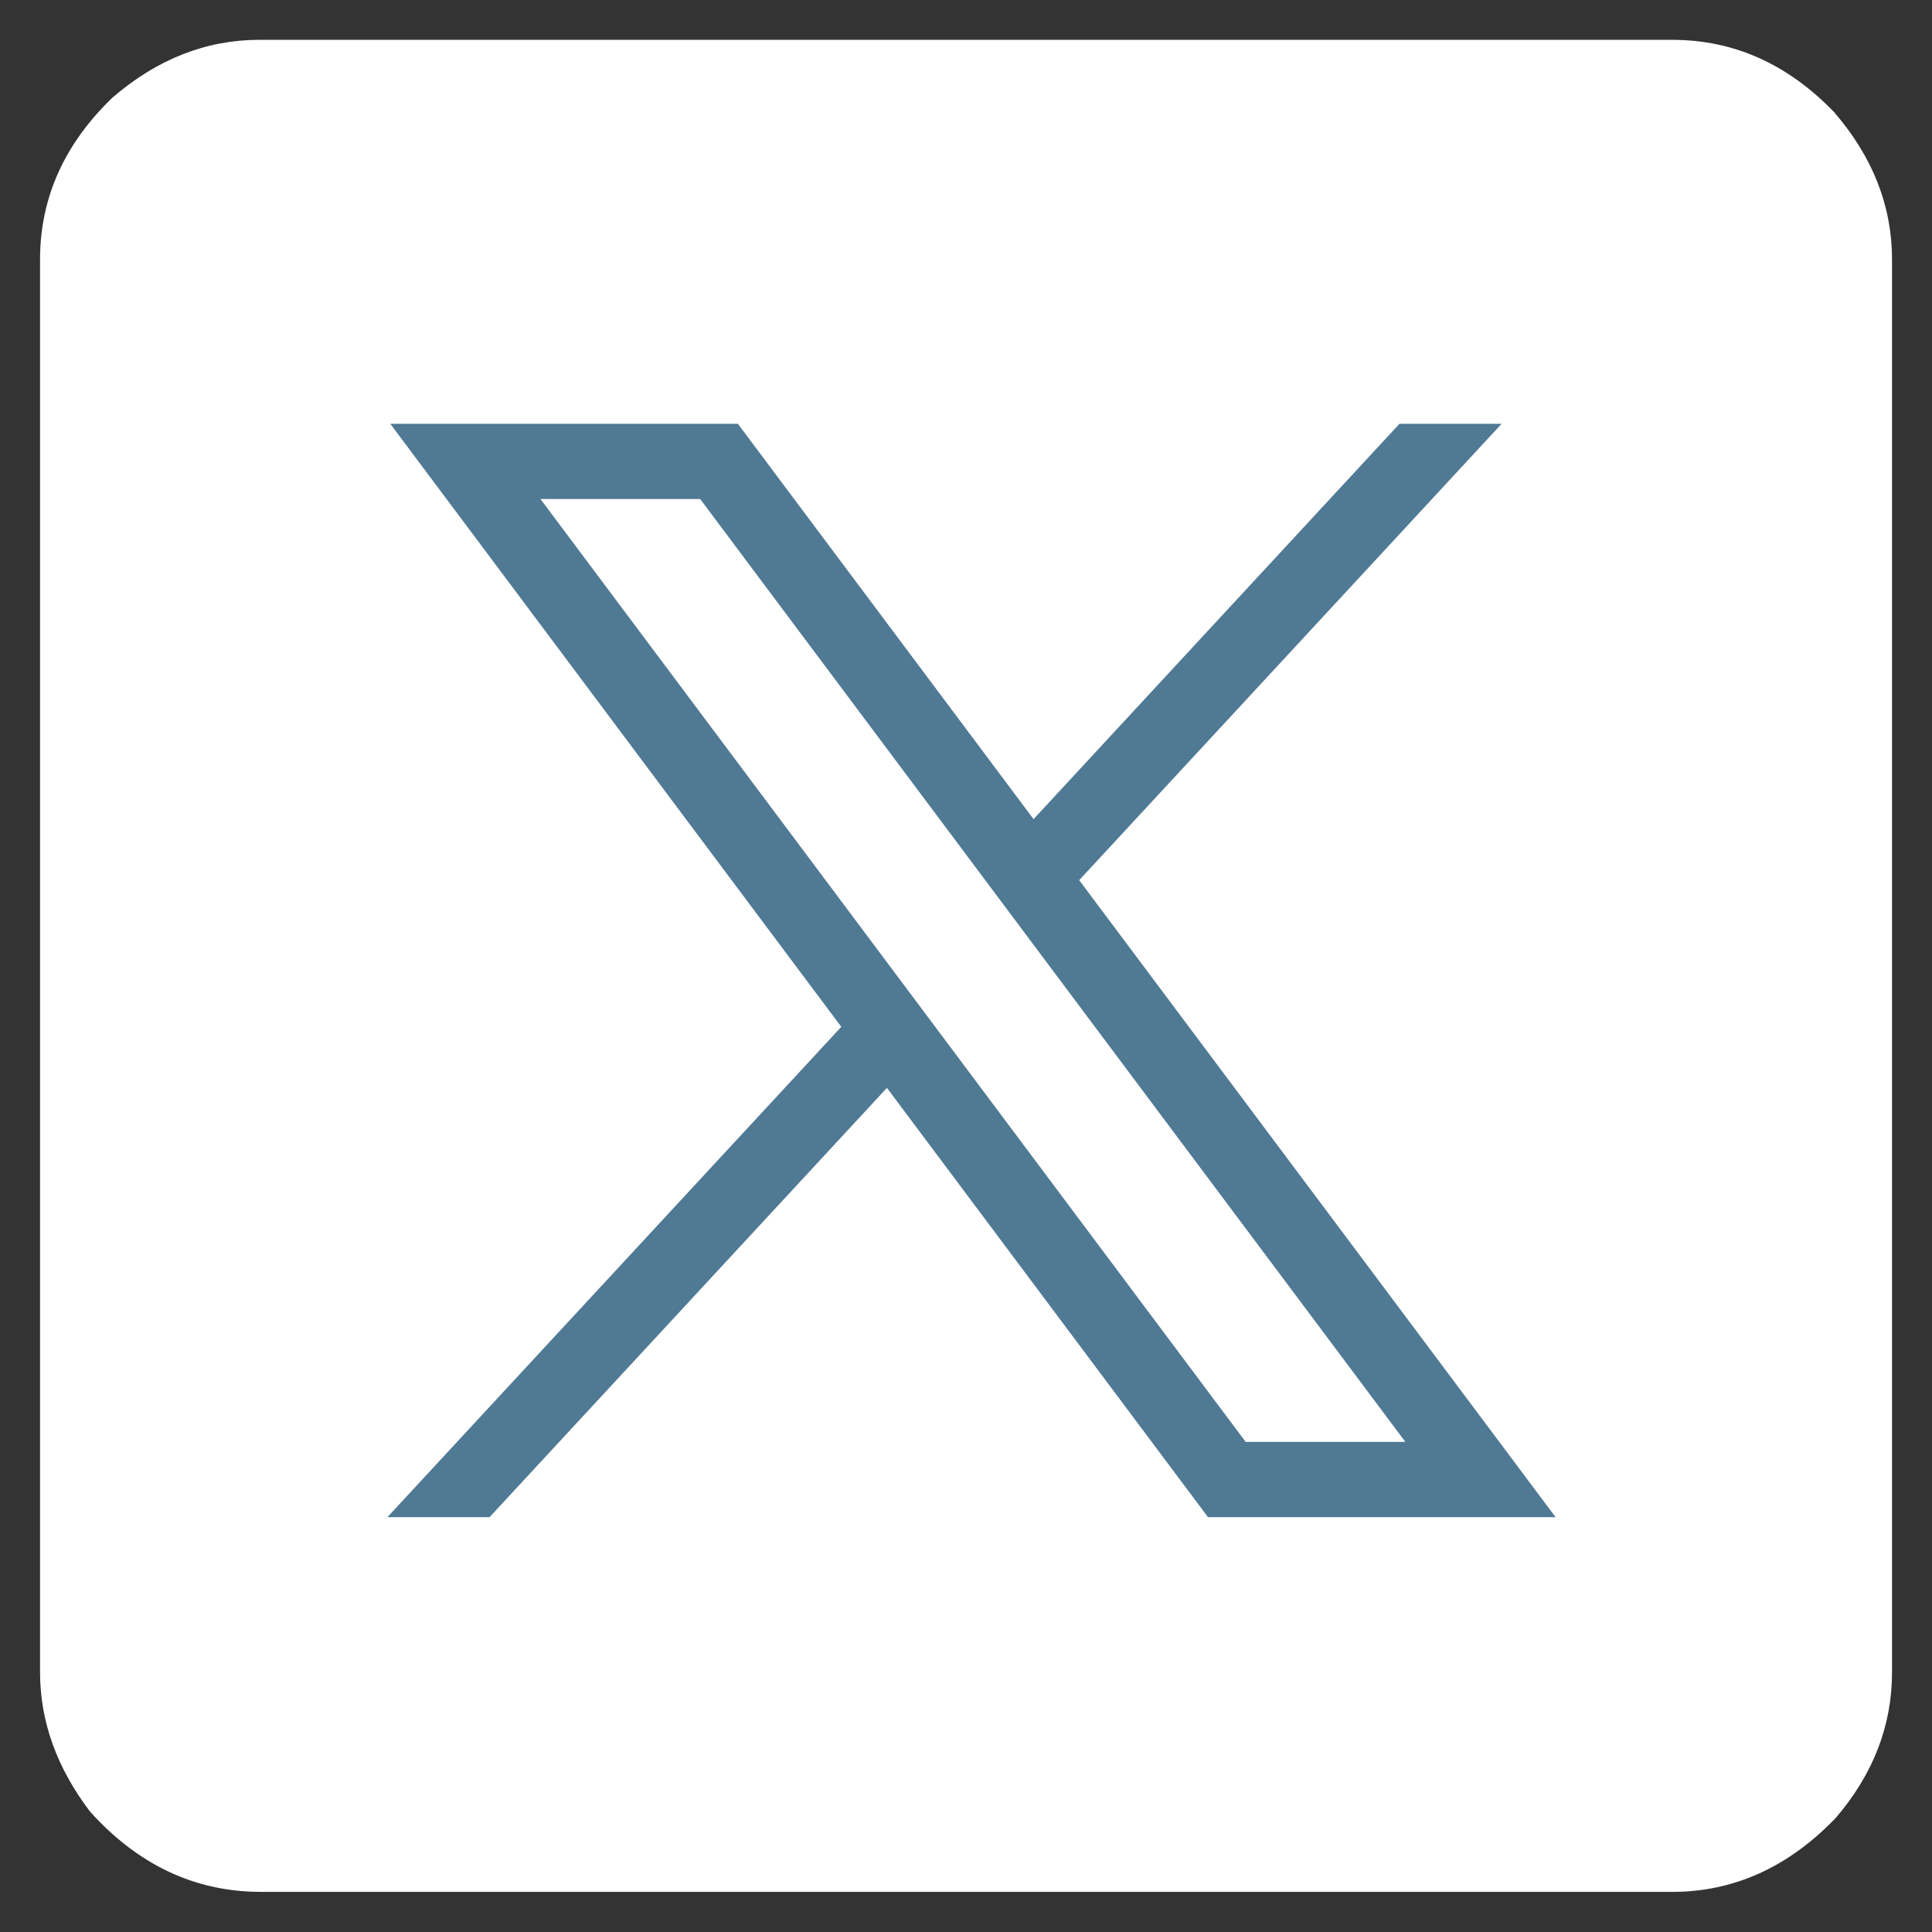
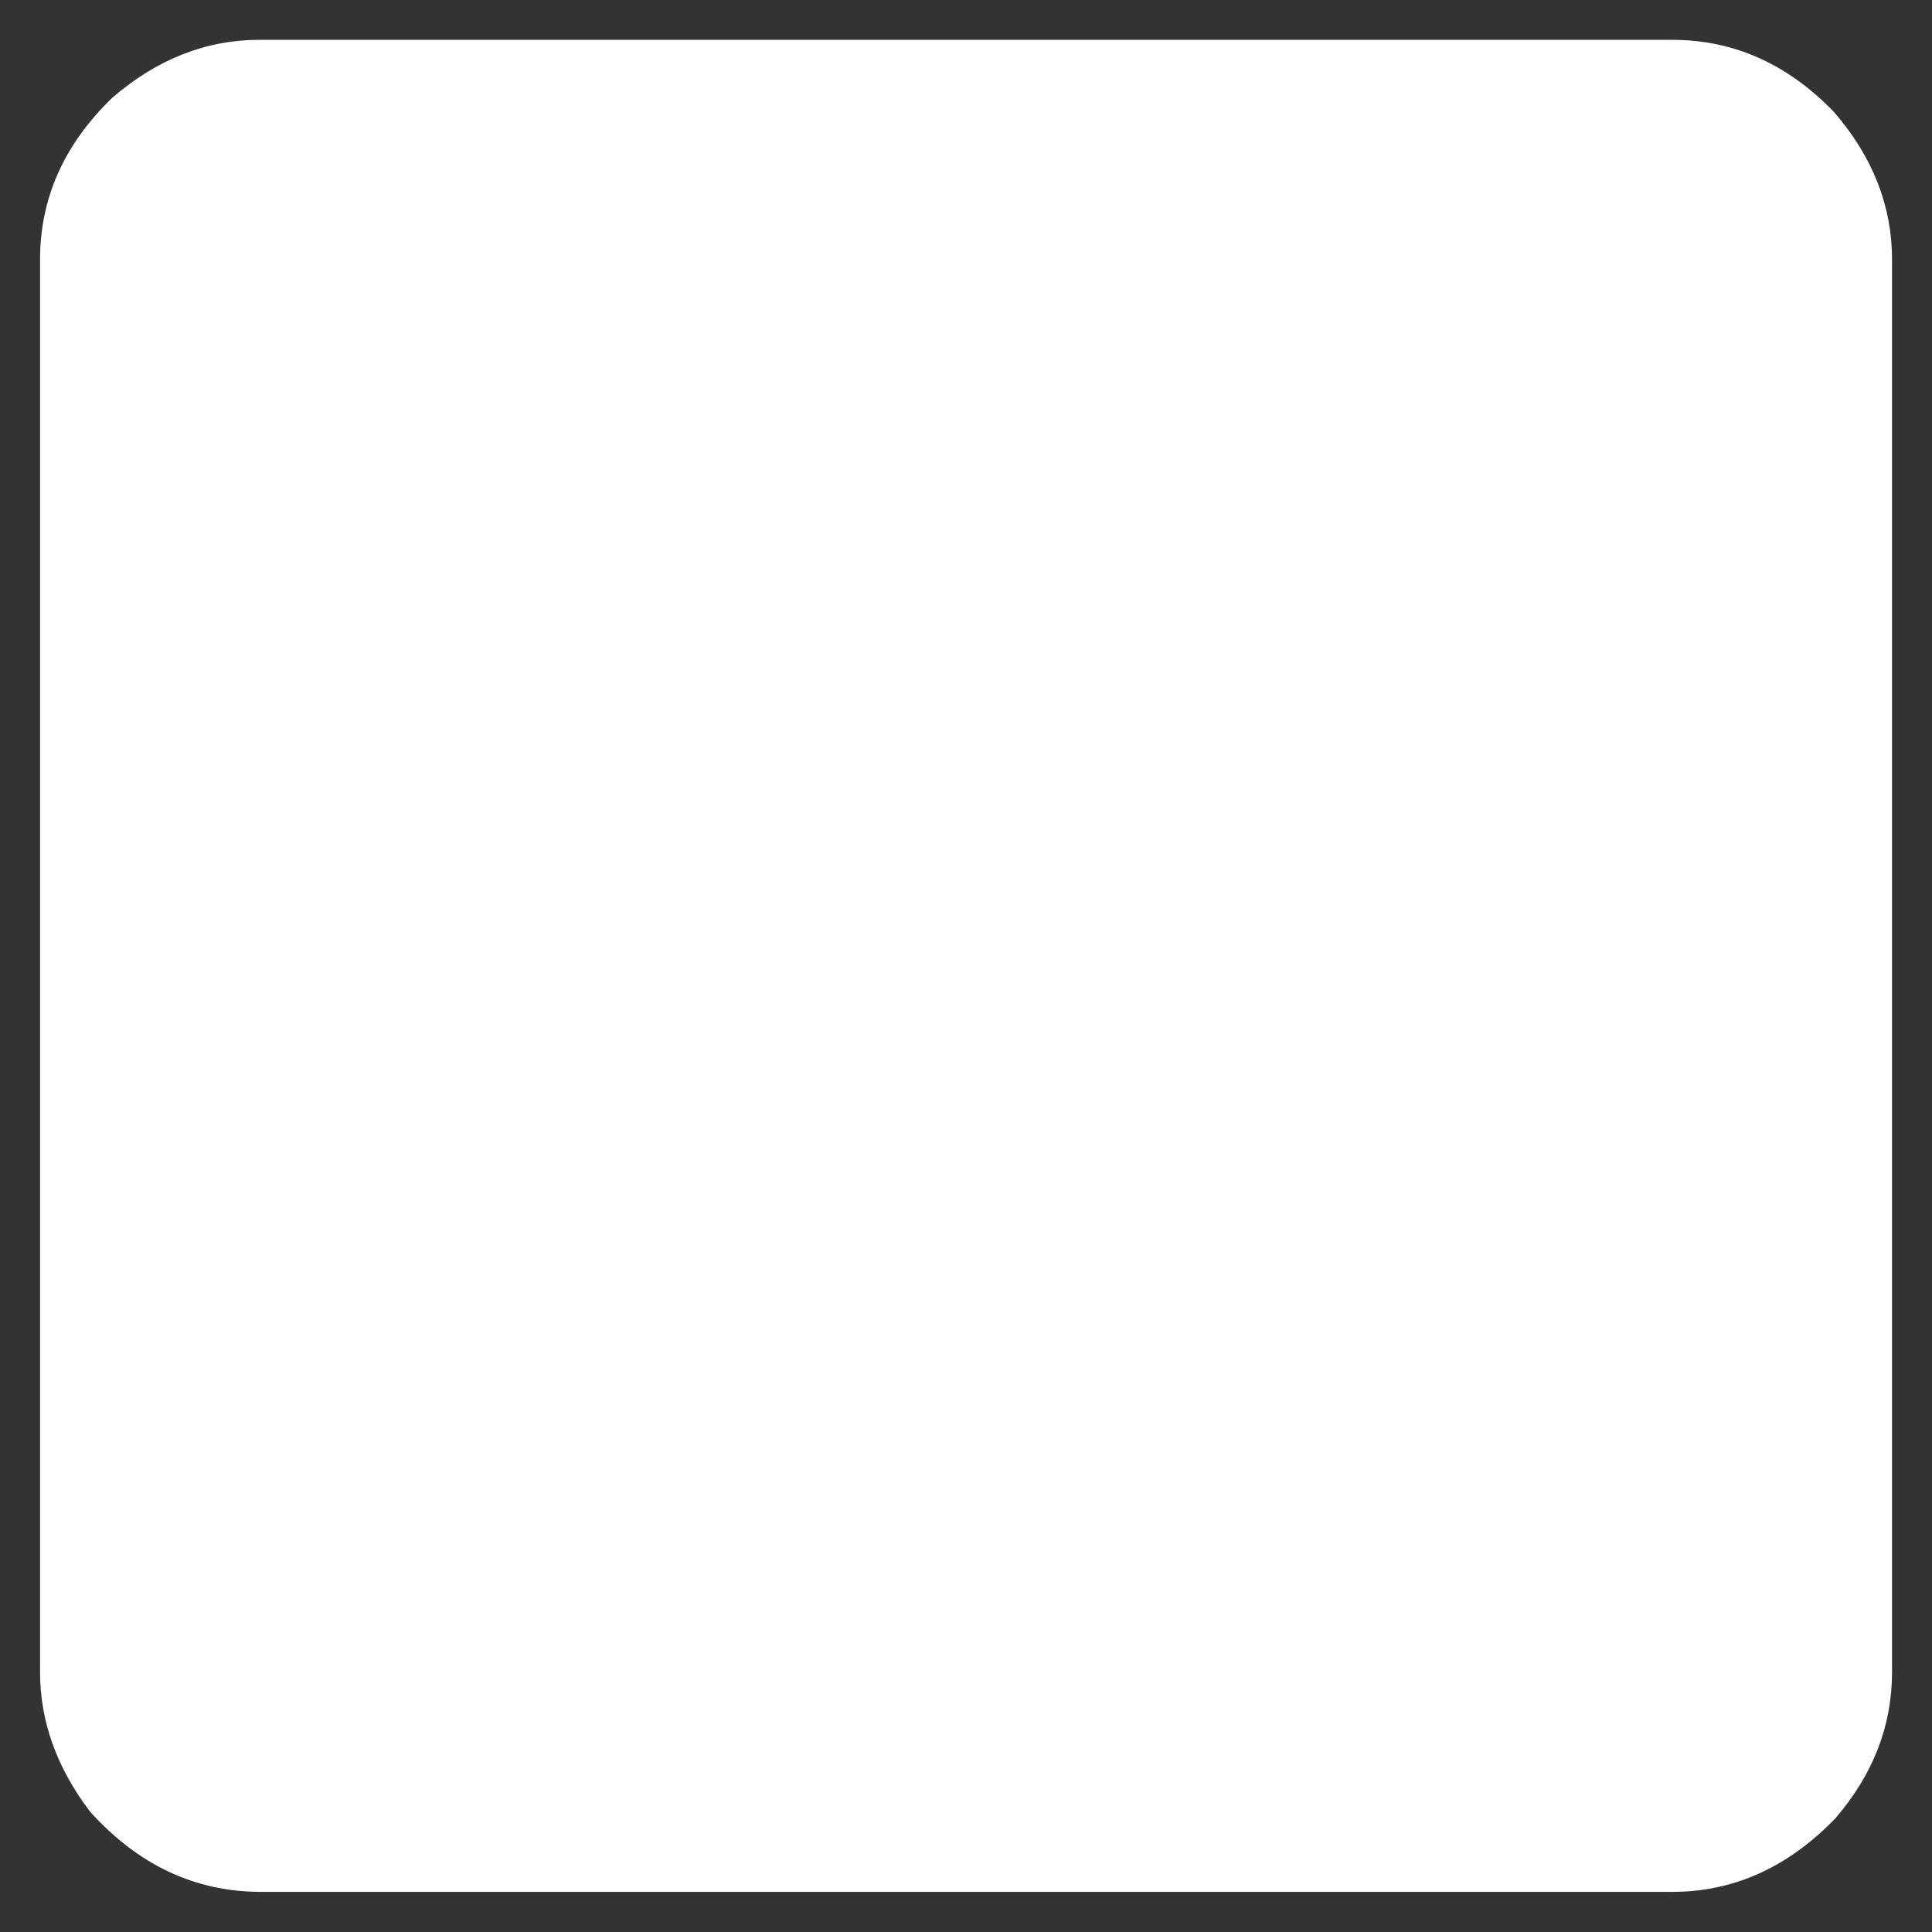
<svg xmlns="http://www.w3.org/2000/svg" width="48" height="48" version="1.1" viewBox="0 0 48 48">
  <rect x="0" y="0" width="48" height="48" fill="#333333" stroke="none" />
  <g transform="translate(0 -284.3)">
    <path d="m6.451 285.29h35.098q2.288 0 4.02 1.797 1.438 1.667 1.438 3.66v35.098q0 1.994-1.405 3.628-1.765 1.83-4.052 1.83h-35.065q-2.451 0-4.248-1.994-1.242-1.634-1.242-3.464v-35.098q0-2.288 1.797-4.02 1.667-1.438 3.66-1.438z" fill="#fff" stroke="#507994" stroke-linejoin="round" stroke-width="0" />
  </g>
  <g transform="matrix(.029 0 0 .029 1.462 5.677)" fill="#507994">
-     <path d="m283.94 167.31 386.39 516.64-388.83 420.05h87.51l340.42-367.76 275.05 367.76h297.8l-408.13-545.7 361.92-390.99h-87.51l-313.51 338.7-253.31-338.7zm128.69 64.46h136.81l604.13 807.76h-136.81z" fill="#507994" />
-   </g>
+     </g>
</svg>